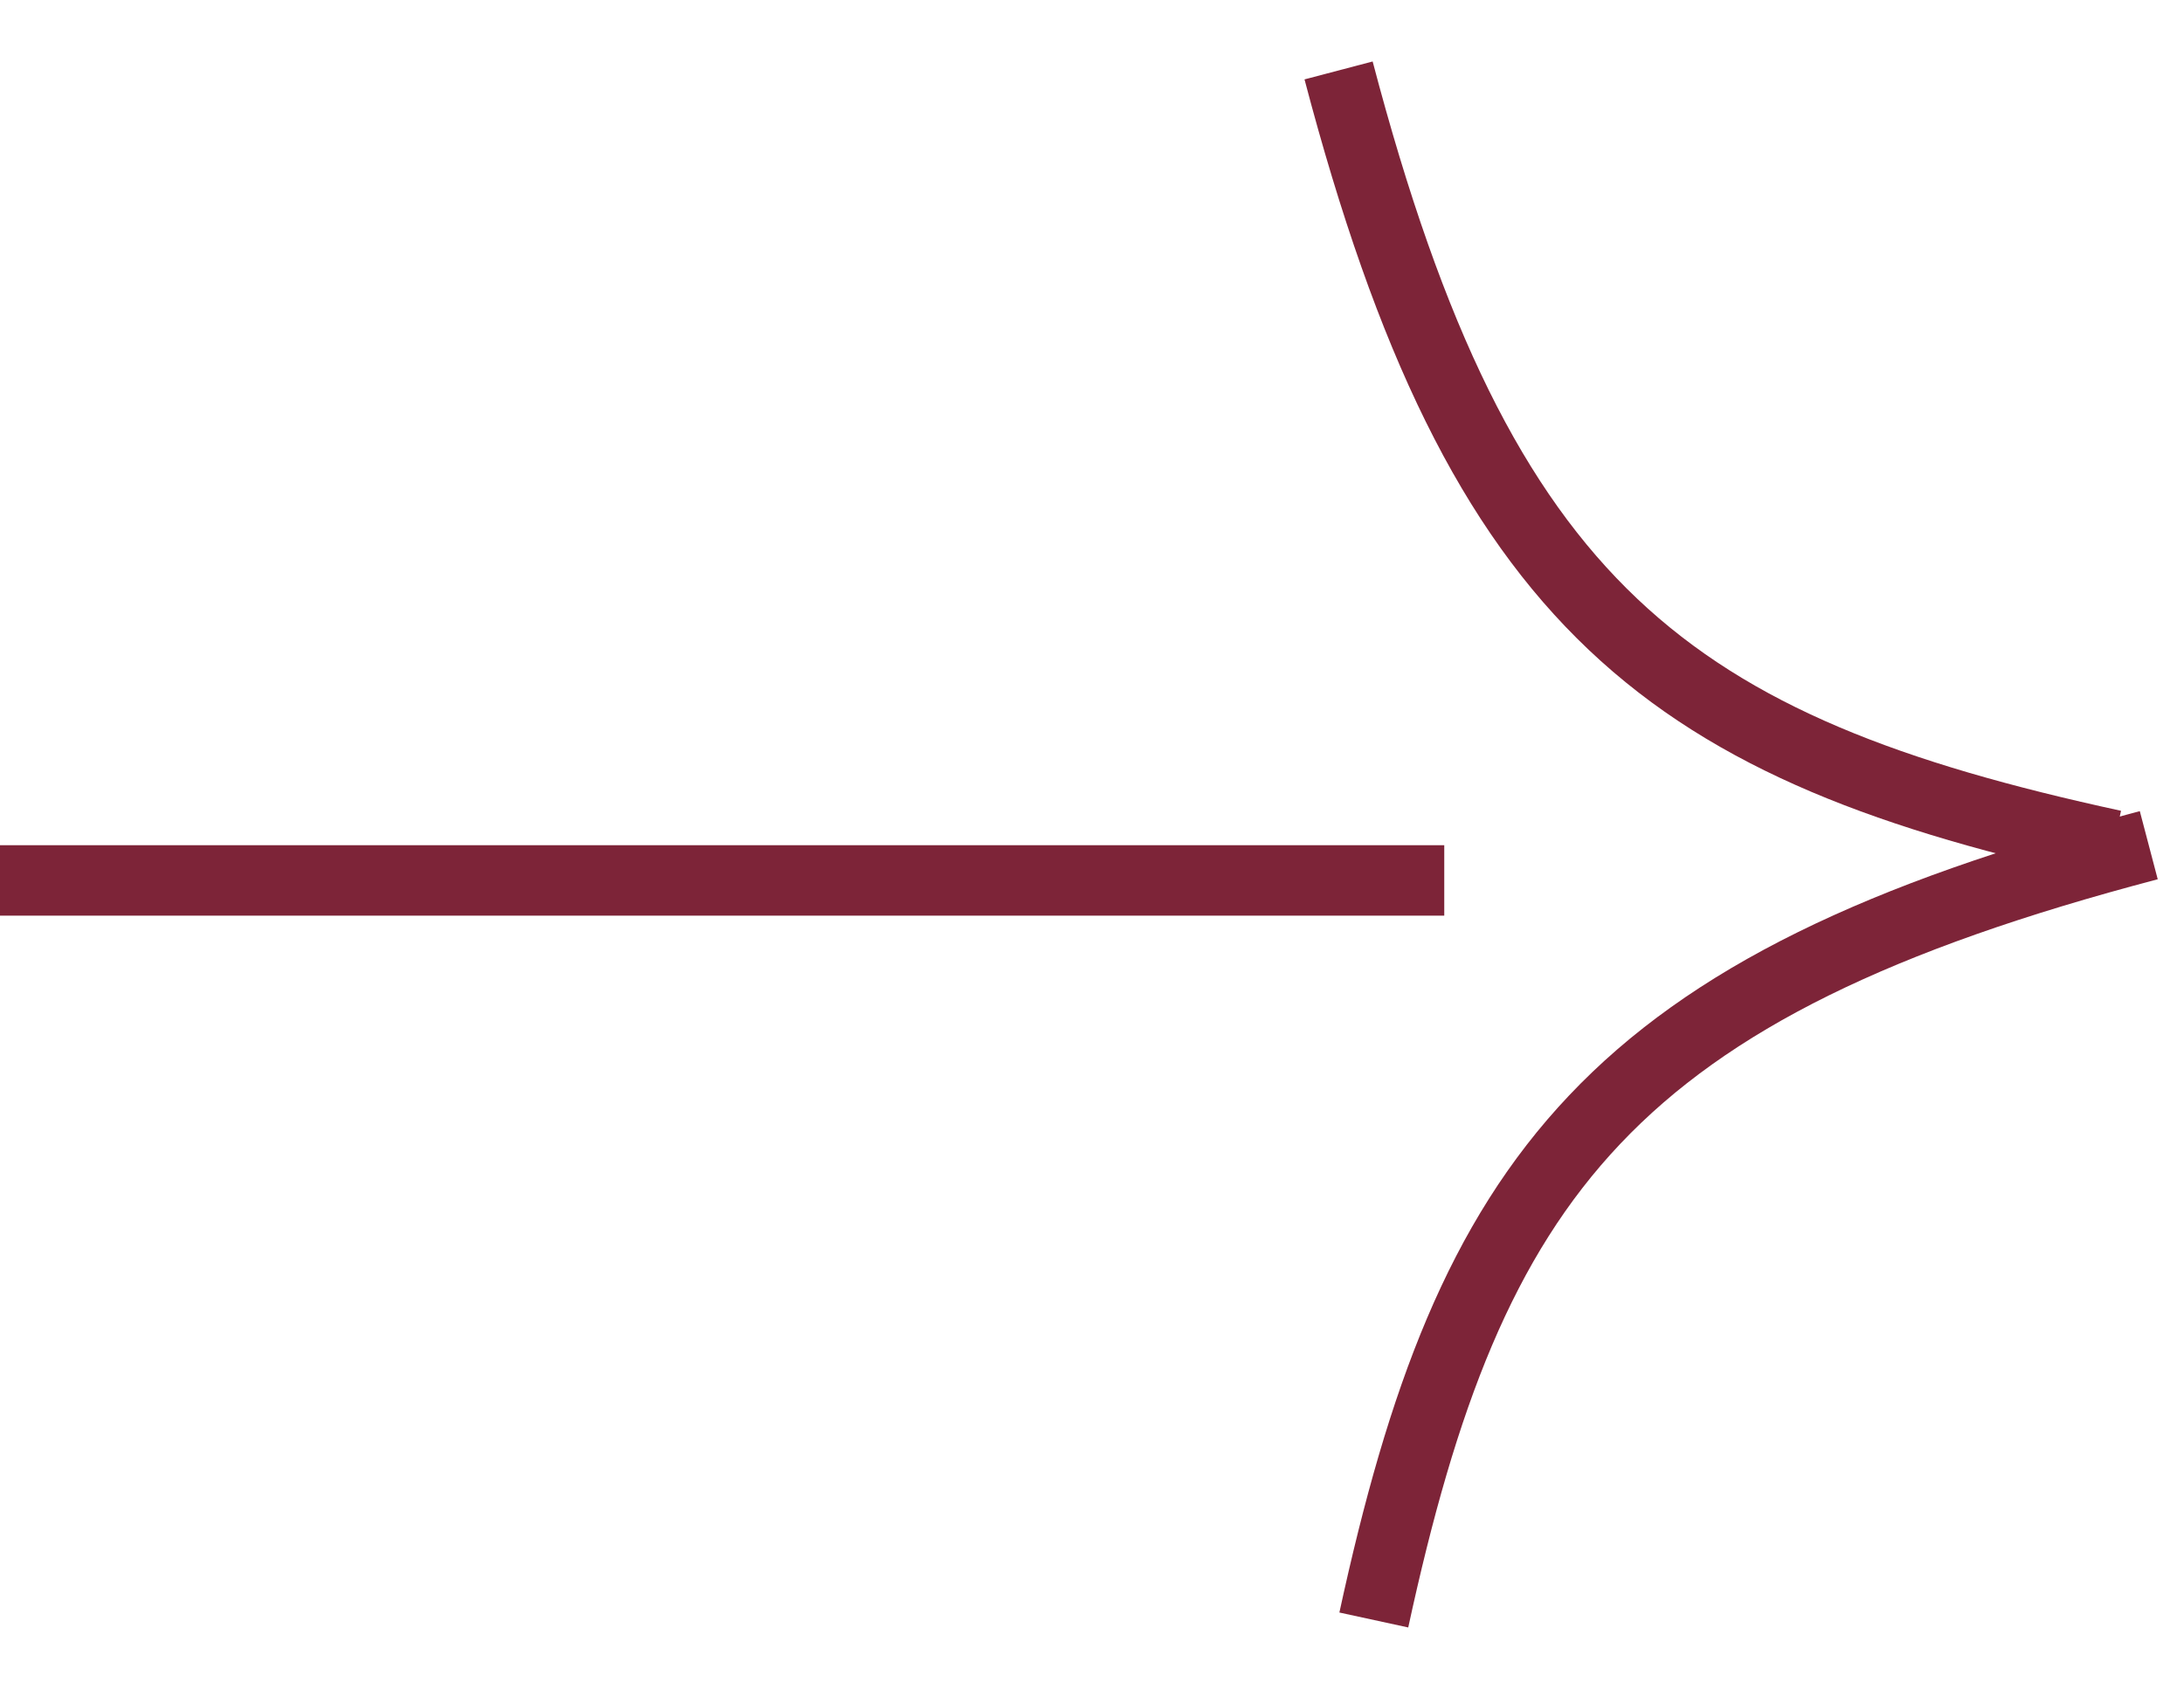
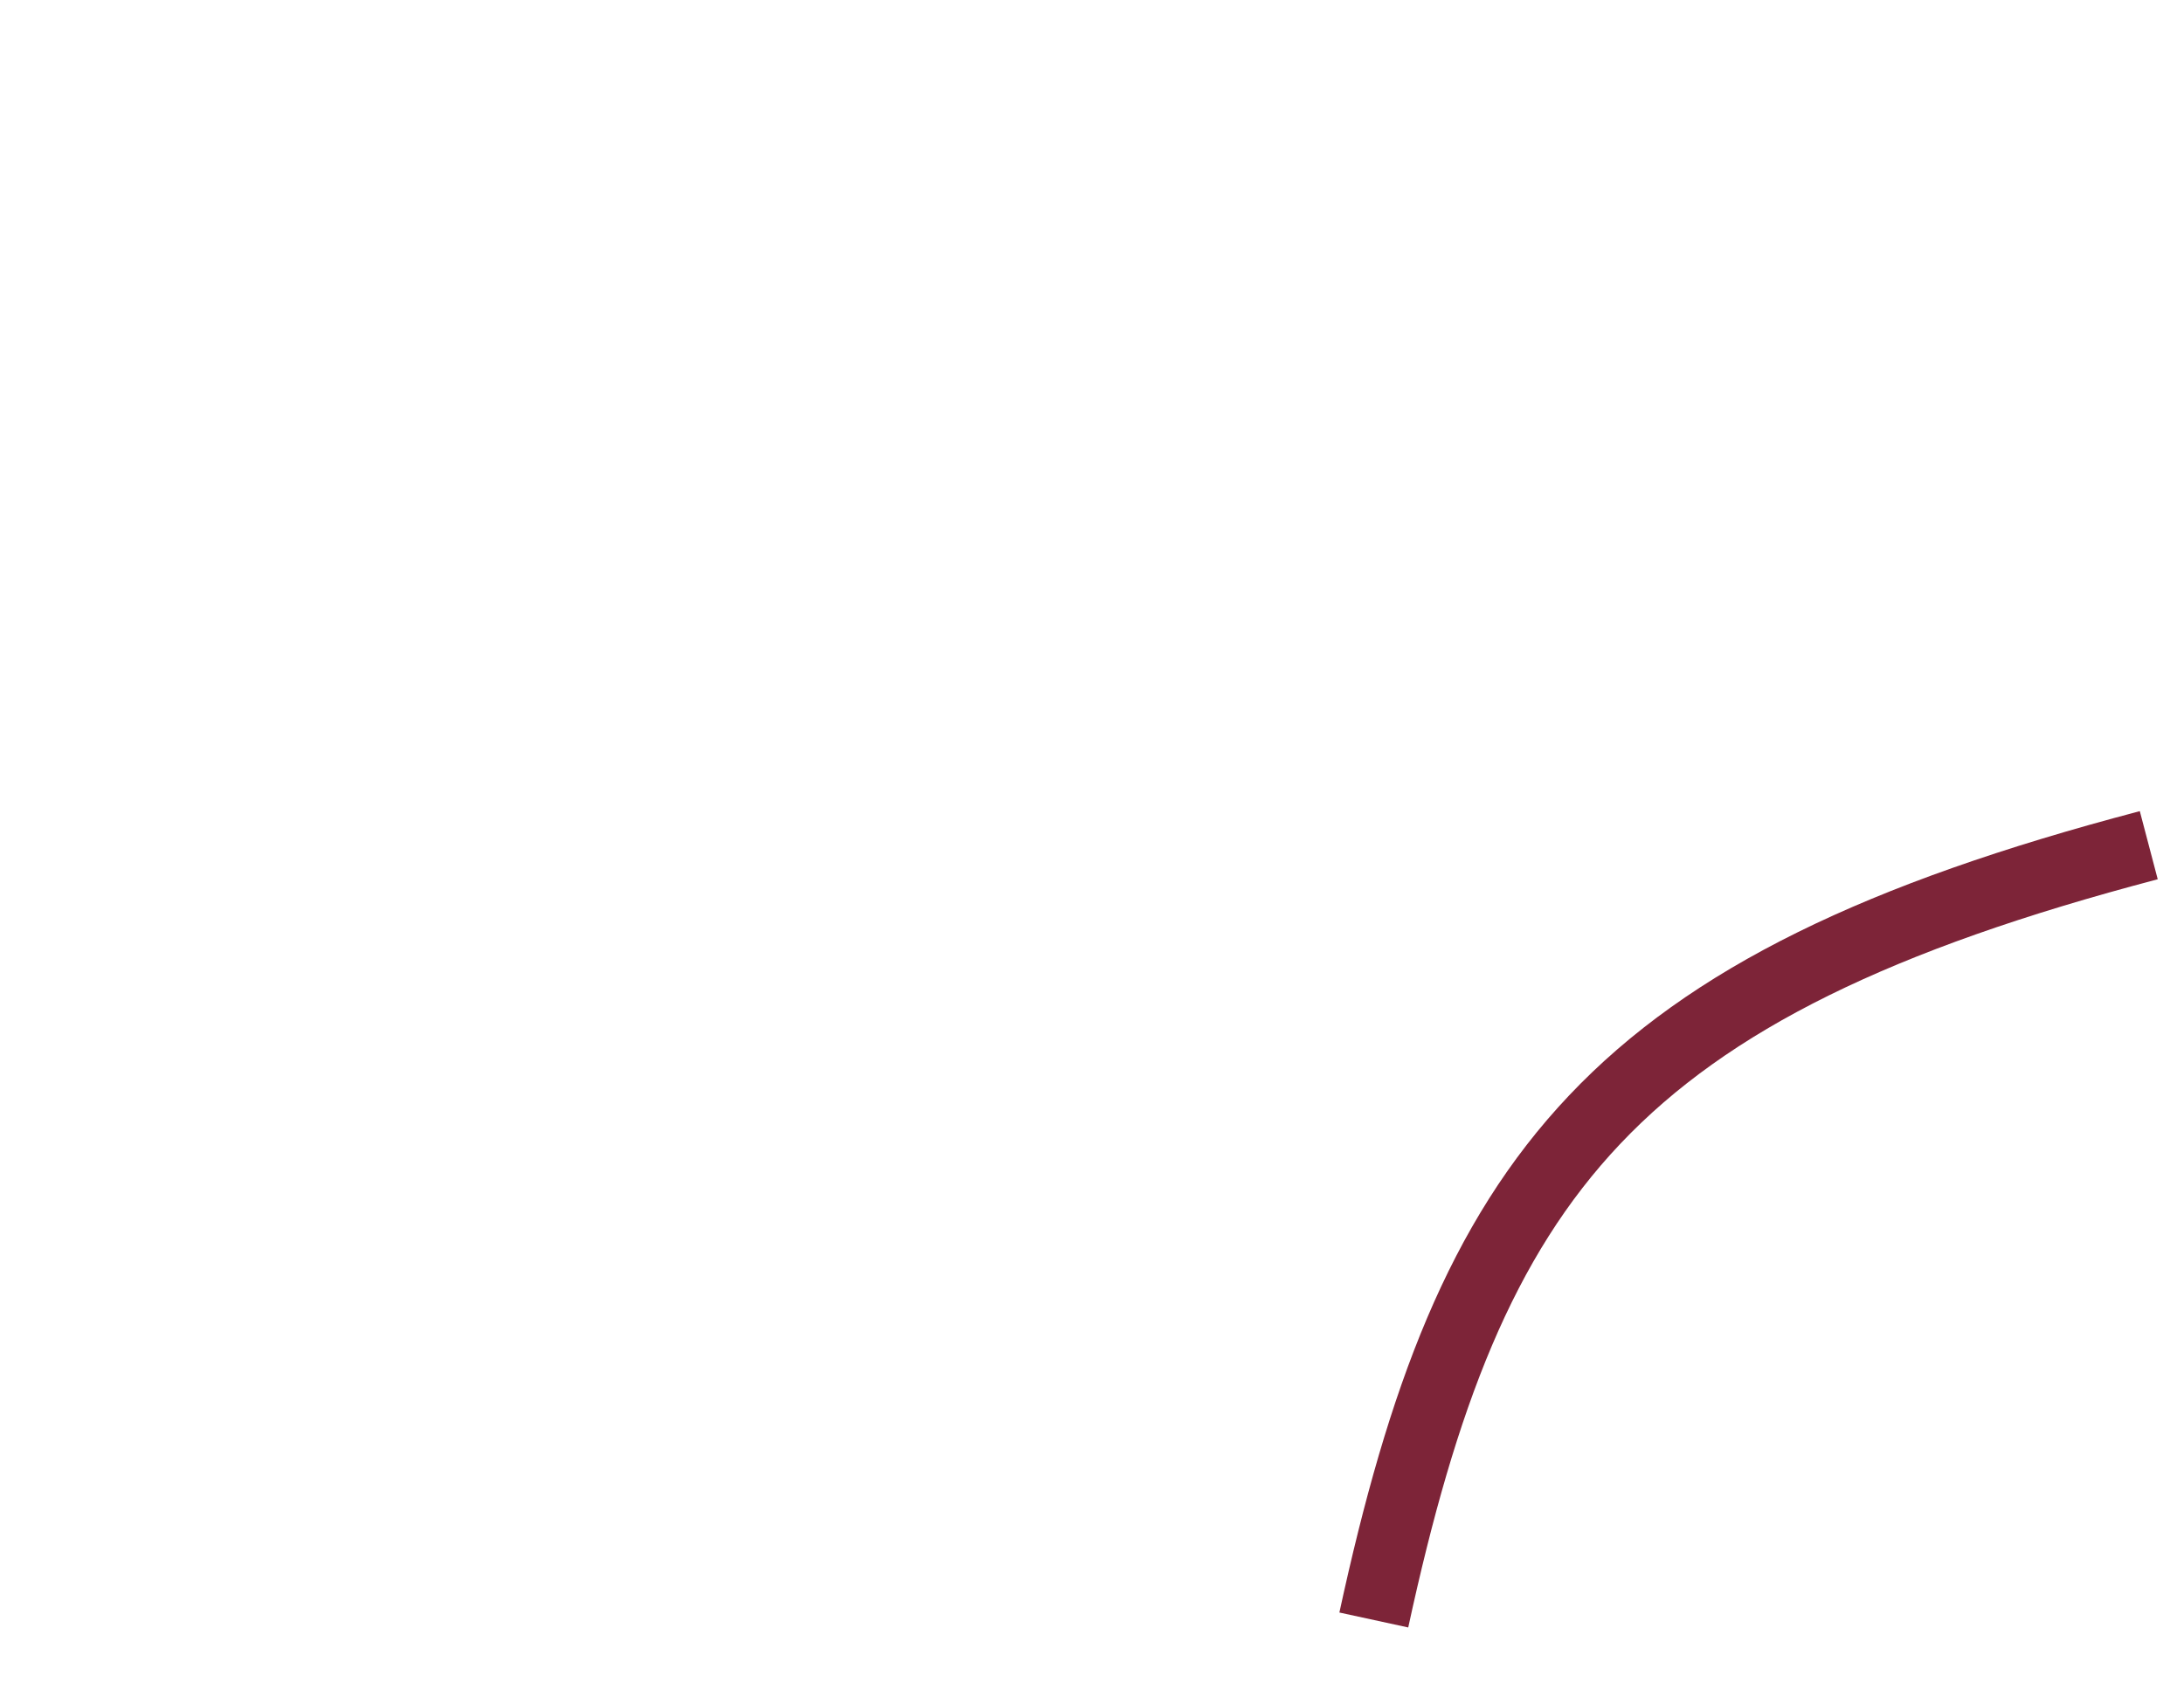
<svg xmlns="http://www.w3.org/2000/svg" width="31" height="24" viewBox="0 0 31 24" fill="none">
-   <path d="M0 12.5H20.5" stroke="#7D2438" />
-   <path d="M19 1C21.017 8.669 23.702 10.633 30 12" stroke="#7D2438" />
  <path d="M30.5 12C22.831 14.017 20.867 16.702 19.5 23" stroke="#7D2438" />
</svg>